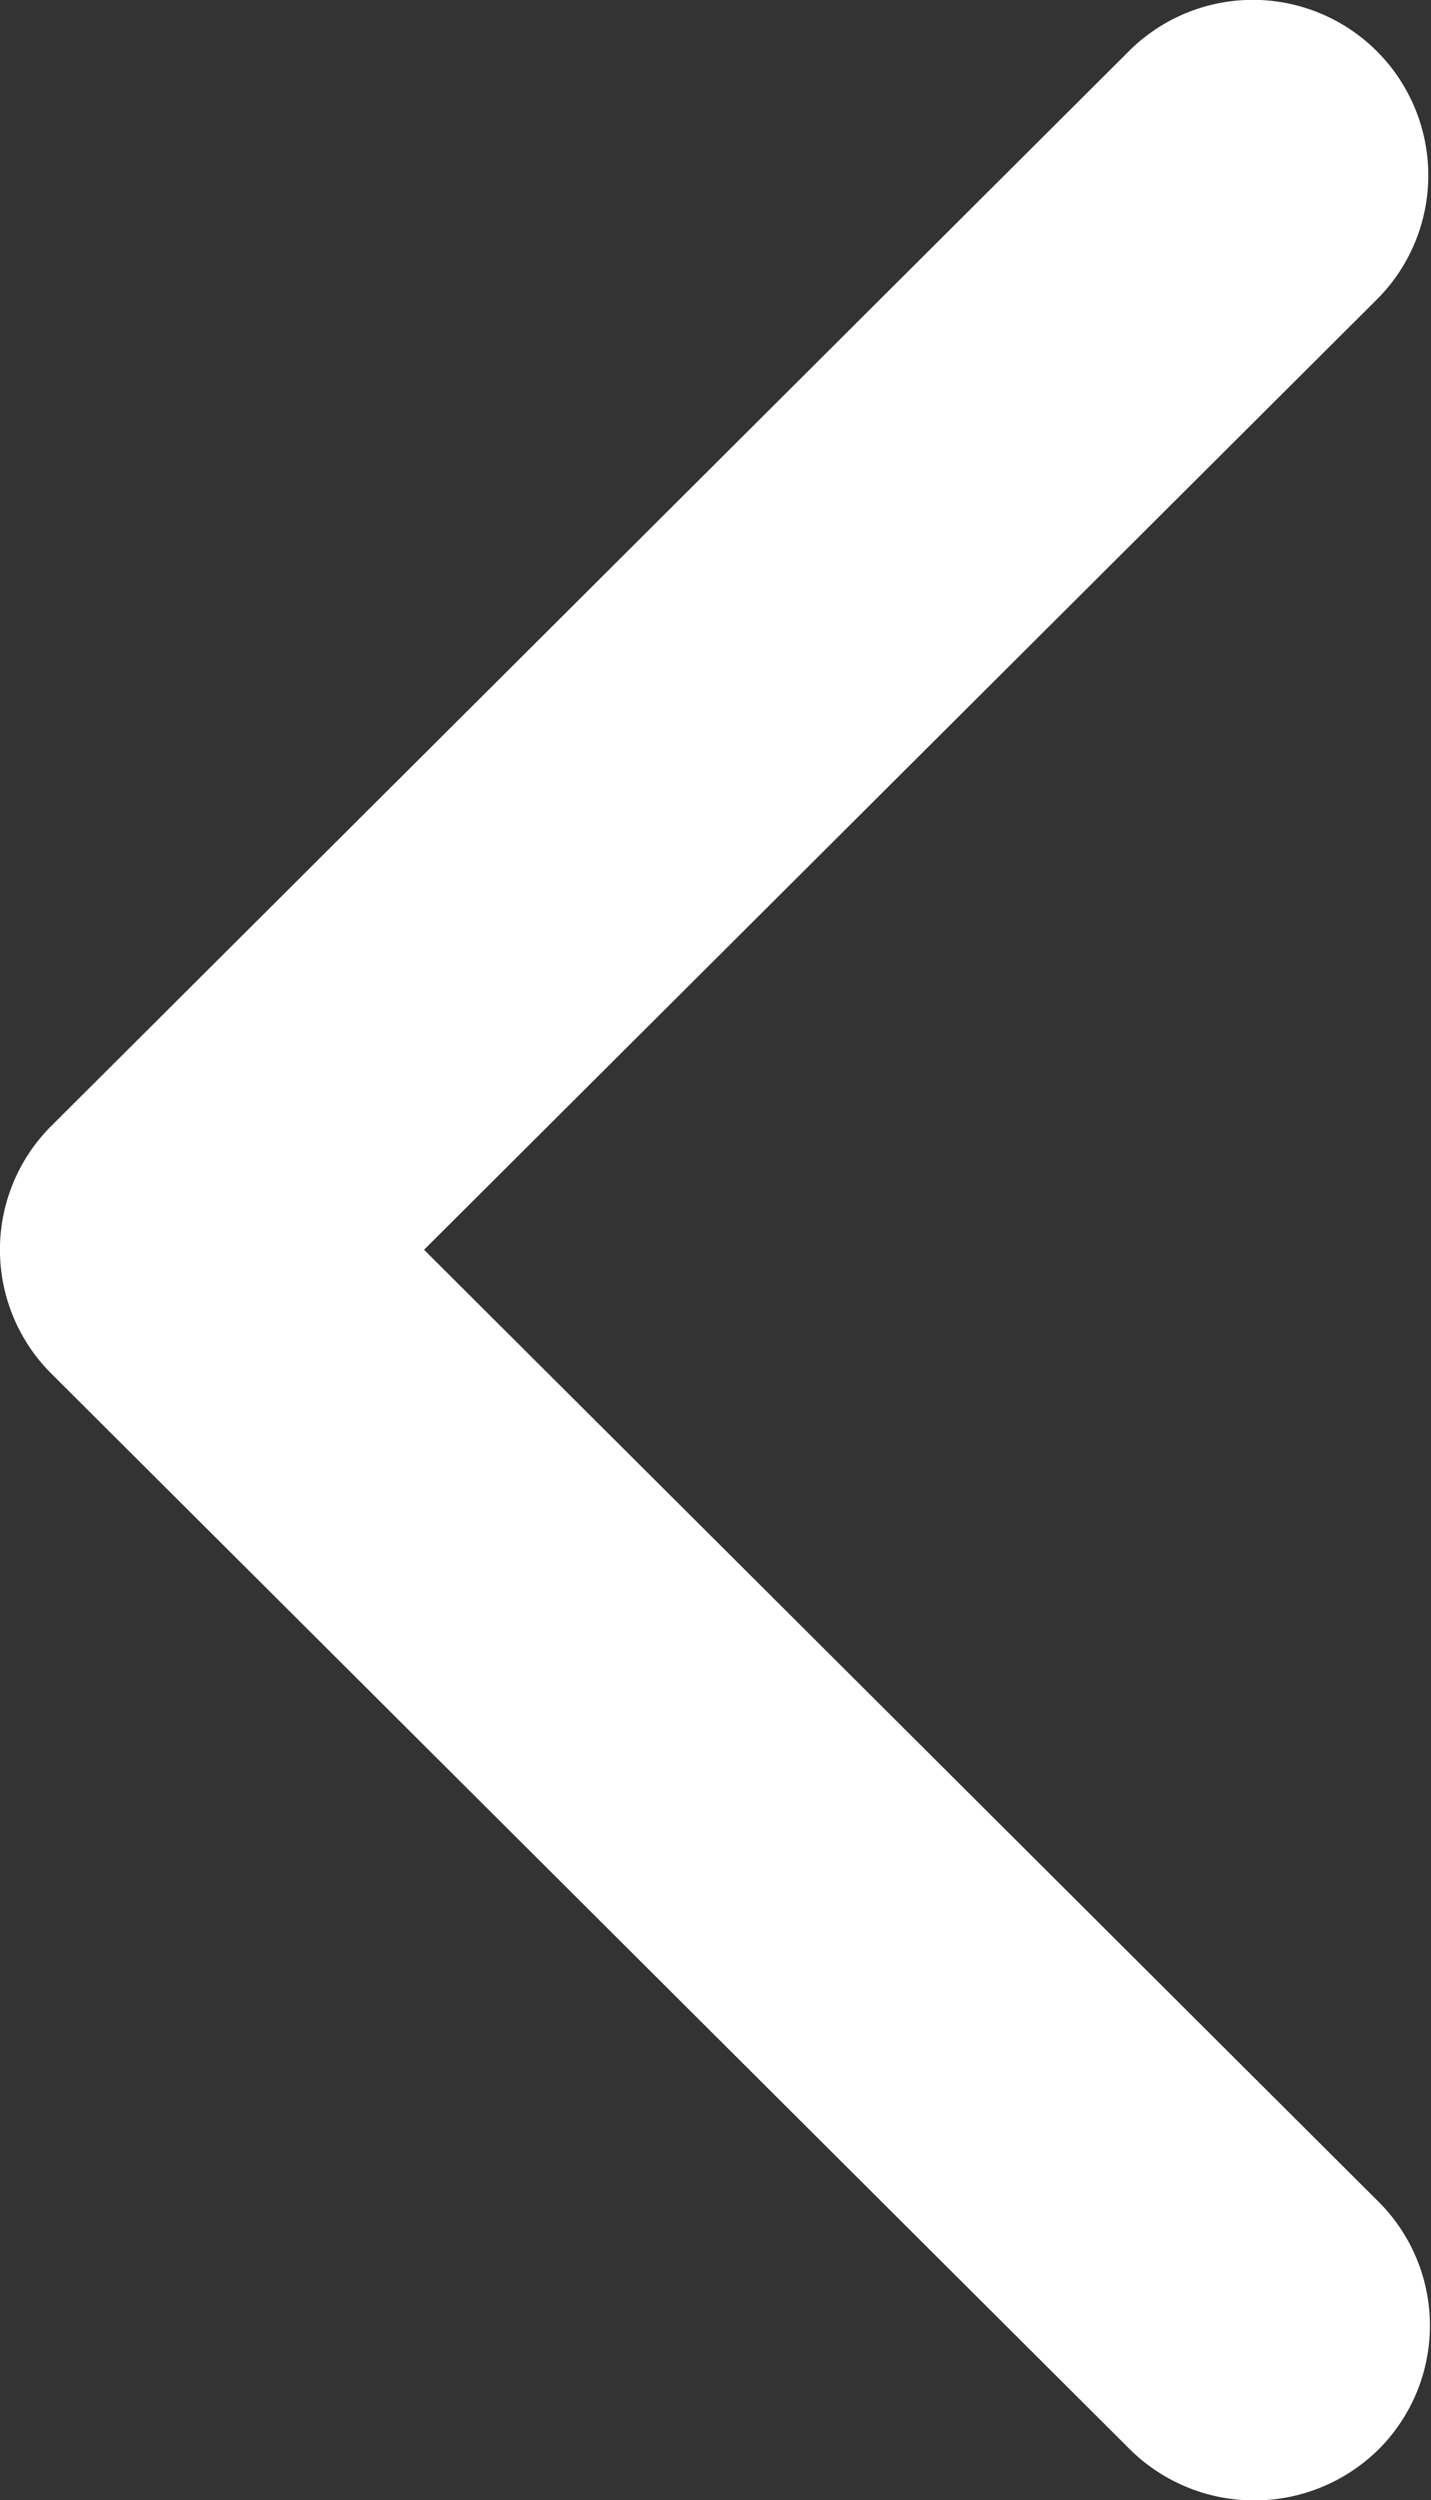
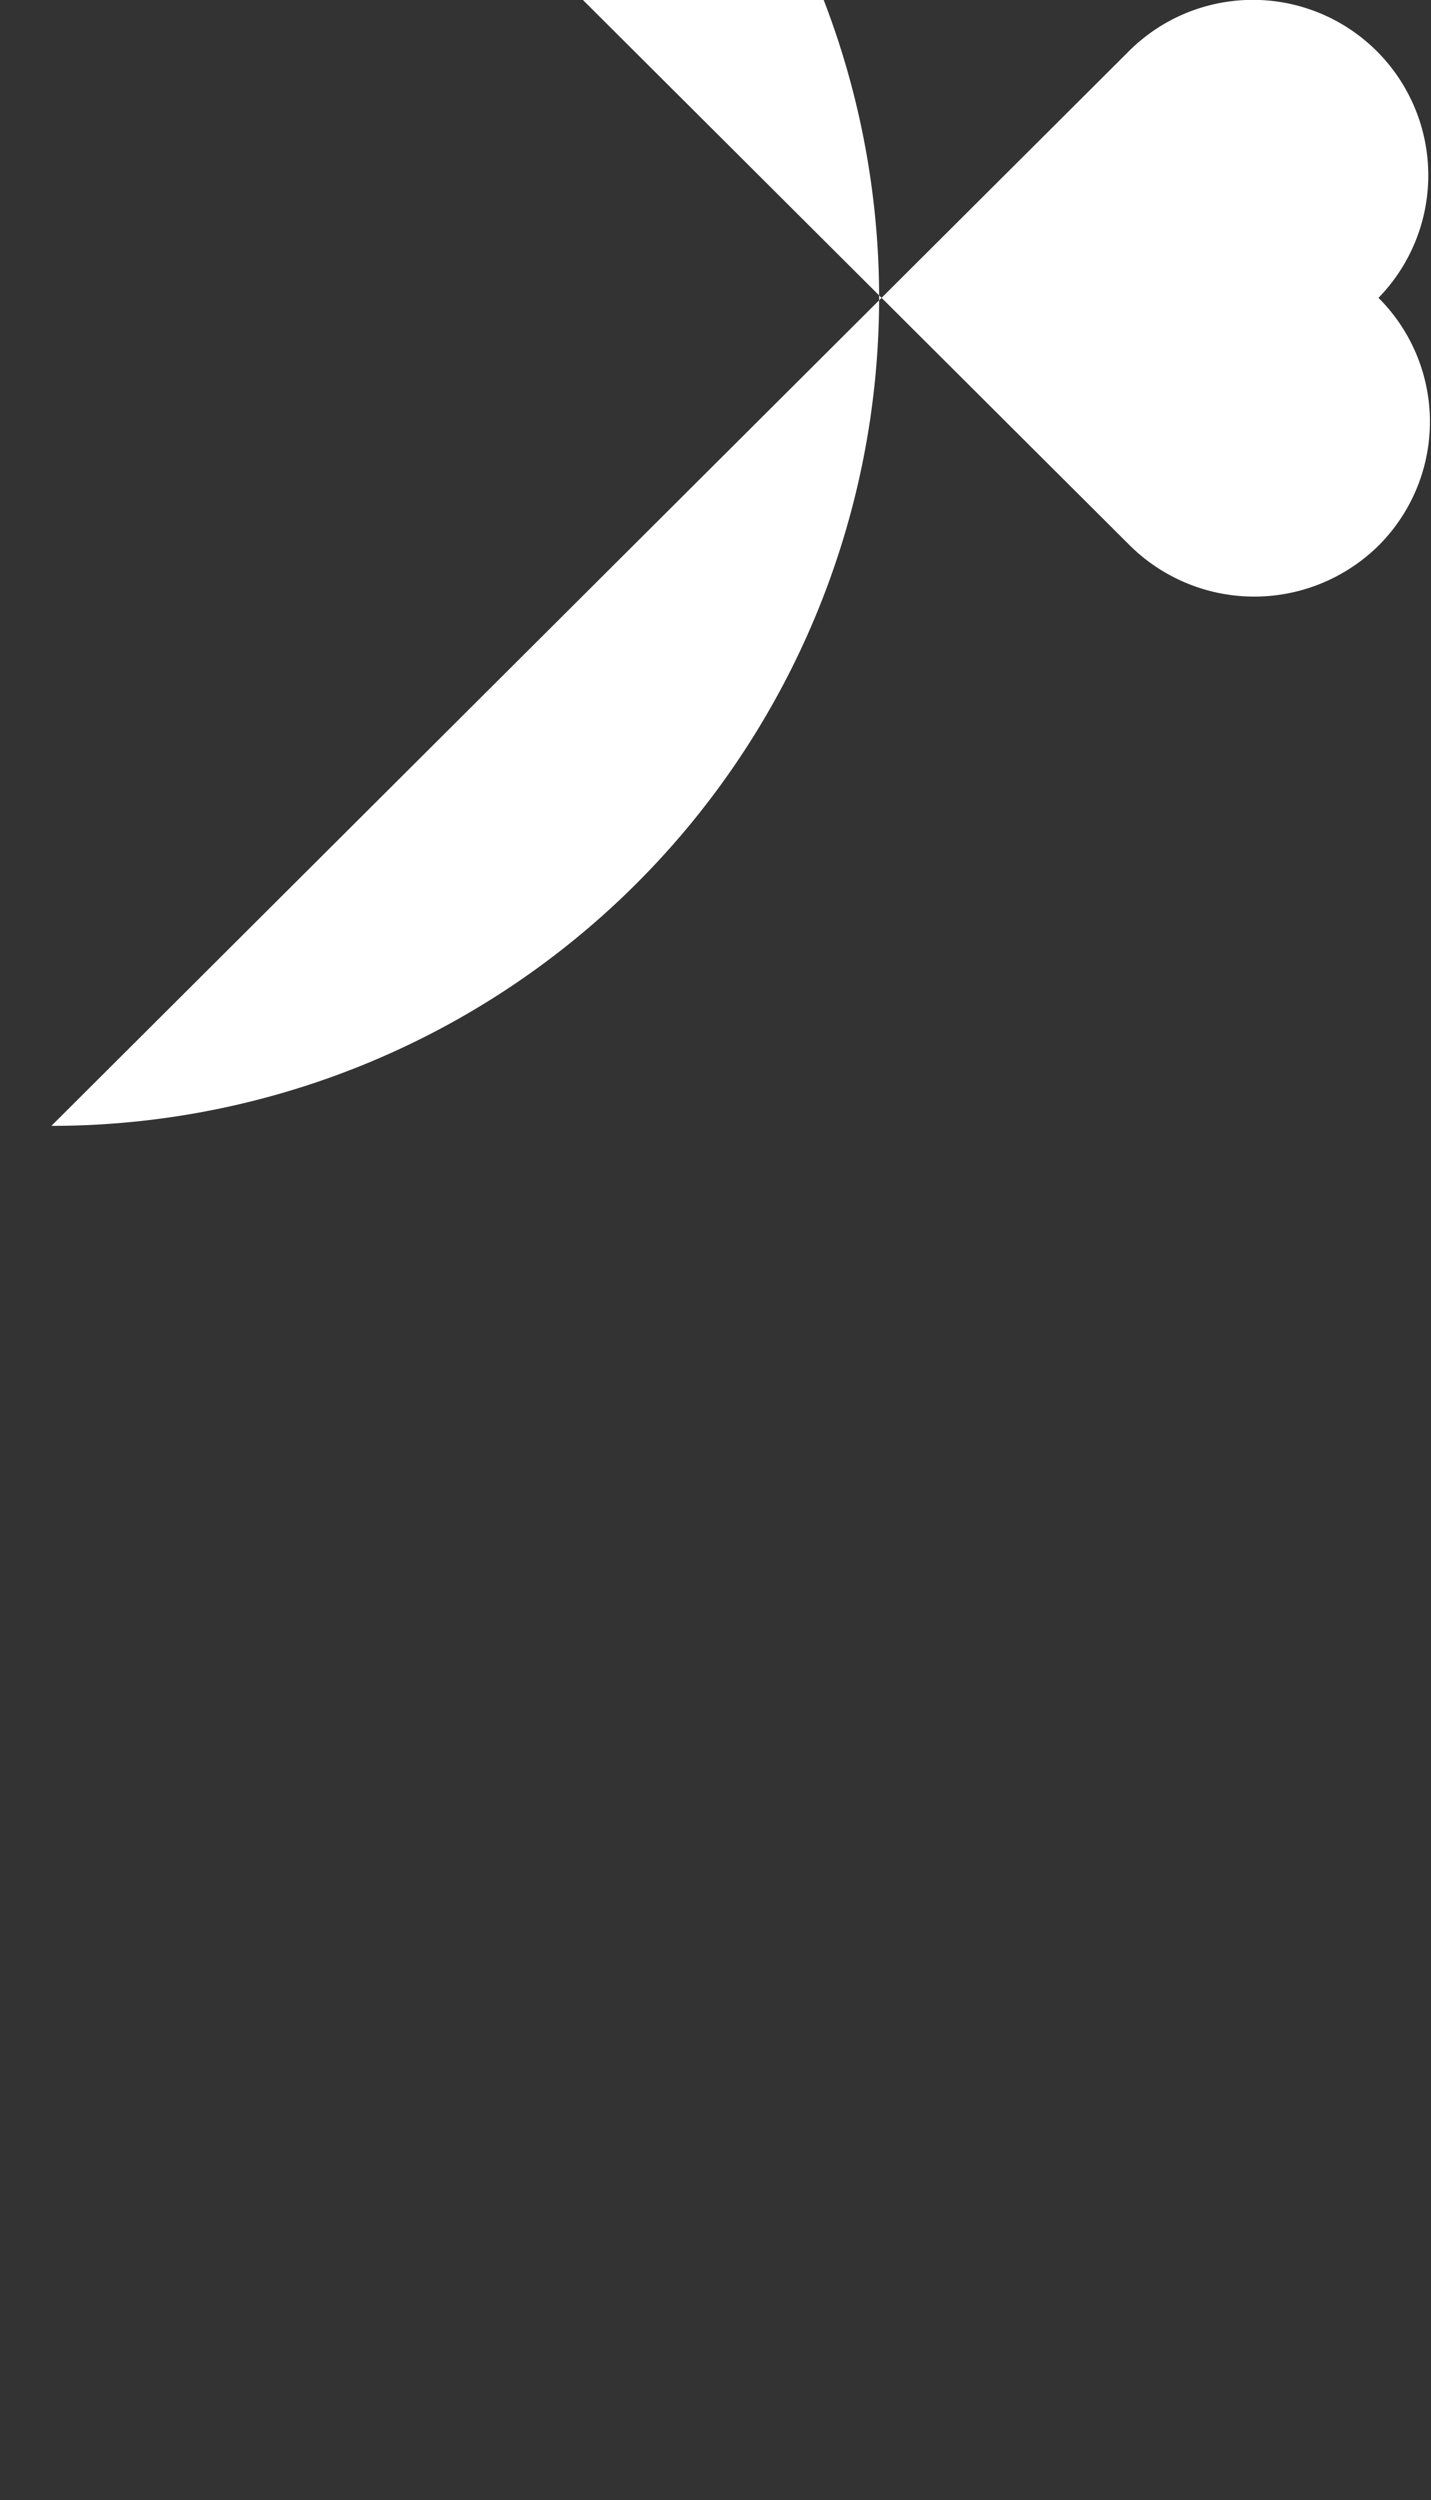
<svg xmlns="http://www.w3.org/2000/svg" width="24.031" height="41.97" viewBox="0 0 24.031 41.97">
  <rect x="0" y="0" width="24.031" height="41.97" fill="#333333" stroke="none" />
  <defs>
    <style>
      .cls-1 {
        fill: #fff;
        fill-rule: evenodd;
      }
    </style>
  </defs>
-   <path id="Shape_13_copy" data-name="Shape 13 copy" class="cls-1" d="M147.863,4242.93l18.114-18.06a2.946,2.946,0,0,1,4.172,4.16l-16.028,15.98,16.028,15.98a2.936,2.936,0,0,1,0,4.16,2.972,2.972,0,0,1-4.172,0l-18.114-18.06A2.936,2.936,0,0,1,147.863,4242.93Z" transform="translate(-147 -4224.03)" />
+   <path id="Shape_13_copy" data-name="Shape 13 copy" class="cls-1" d="M147.863,4242.93l18.114-18.06a2.946,2.946,0,0,1,4.172,4.16a2.936,2.936,0,0,1,0,4.16,2.972,2.972,0,0,1-4.172,0l-18.114-18.06A2.936,2.936,0,0,1,147.863,4242.93Z" transform="translate(-147 -4224.03)" />
</svg>